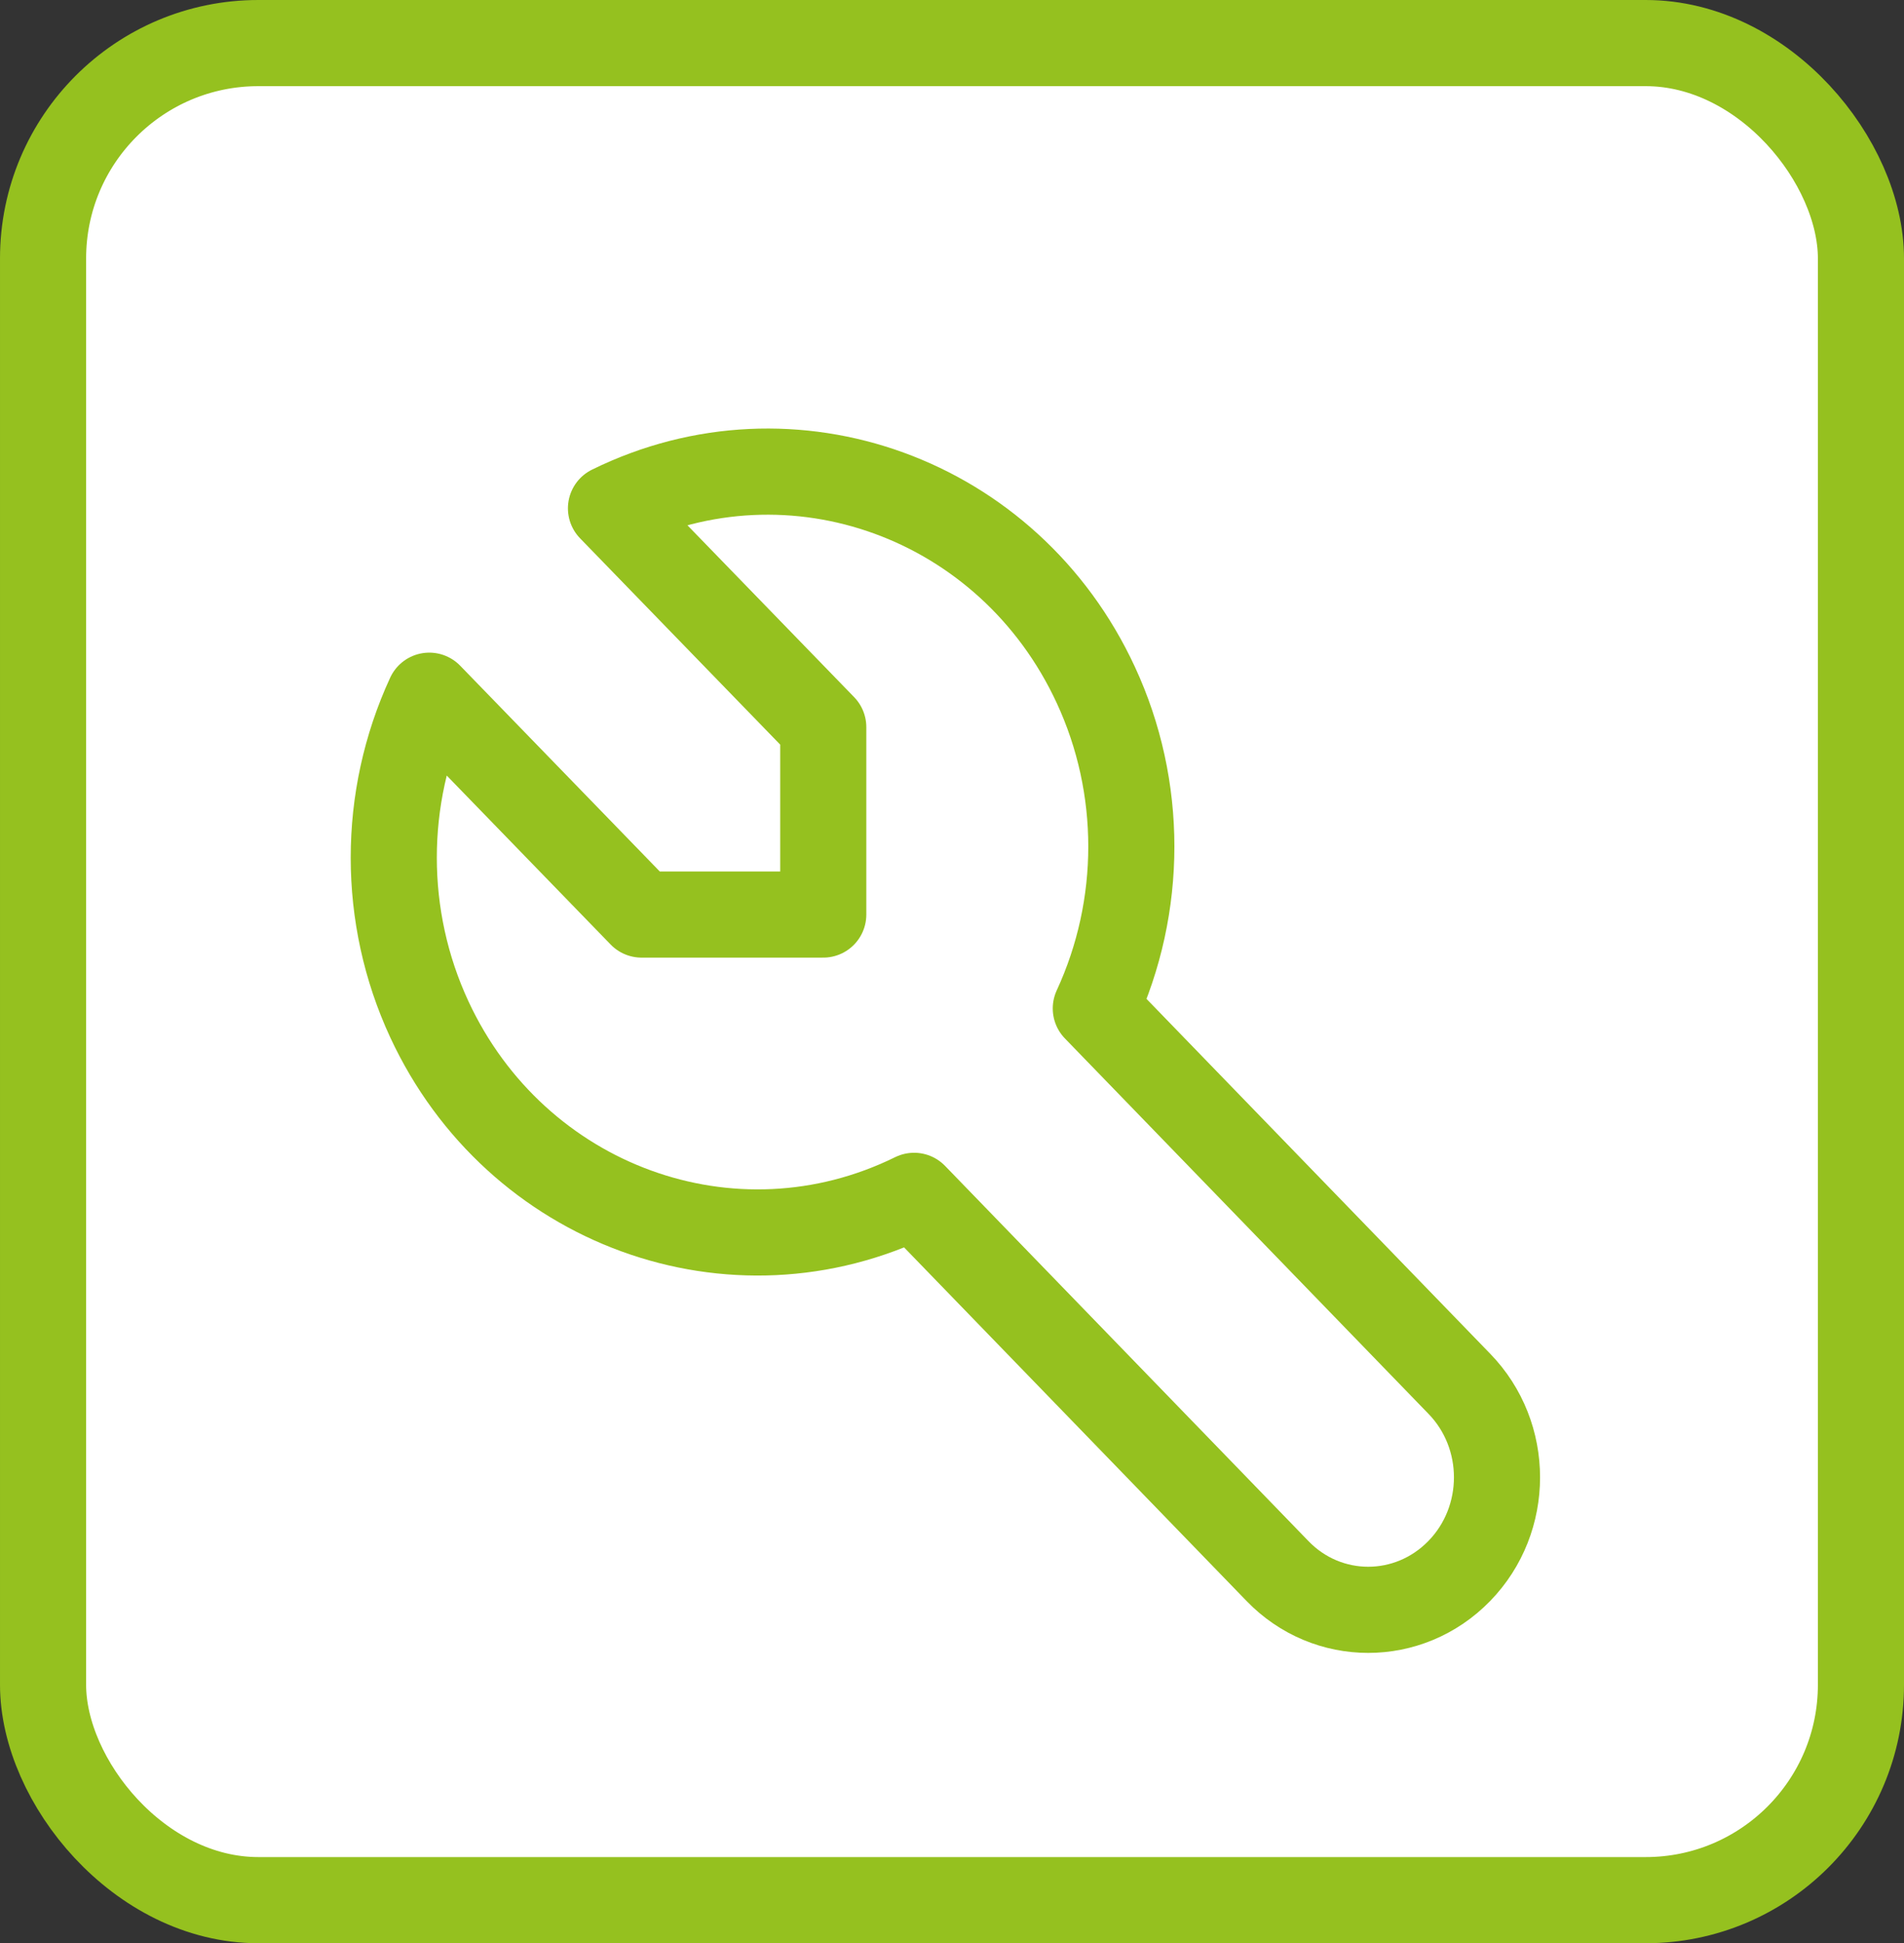
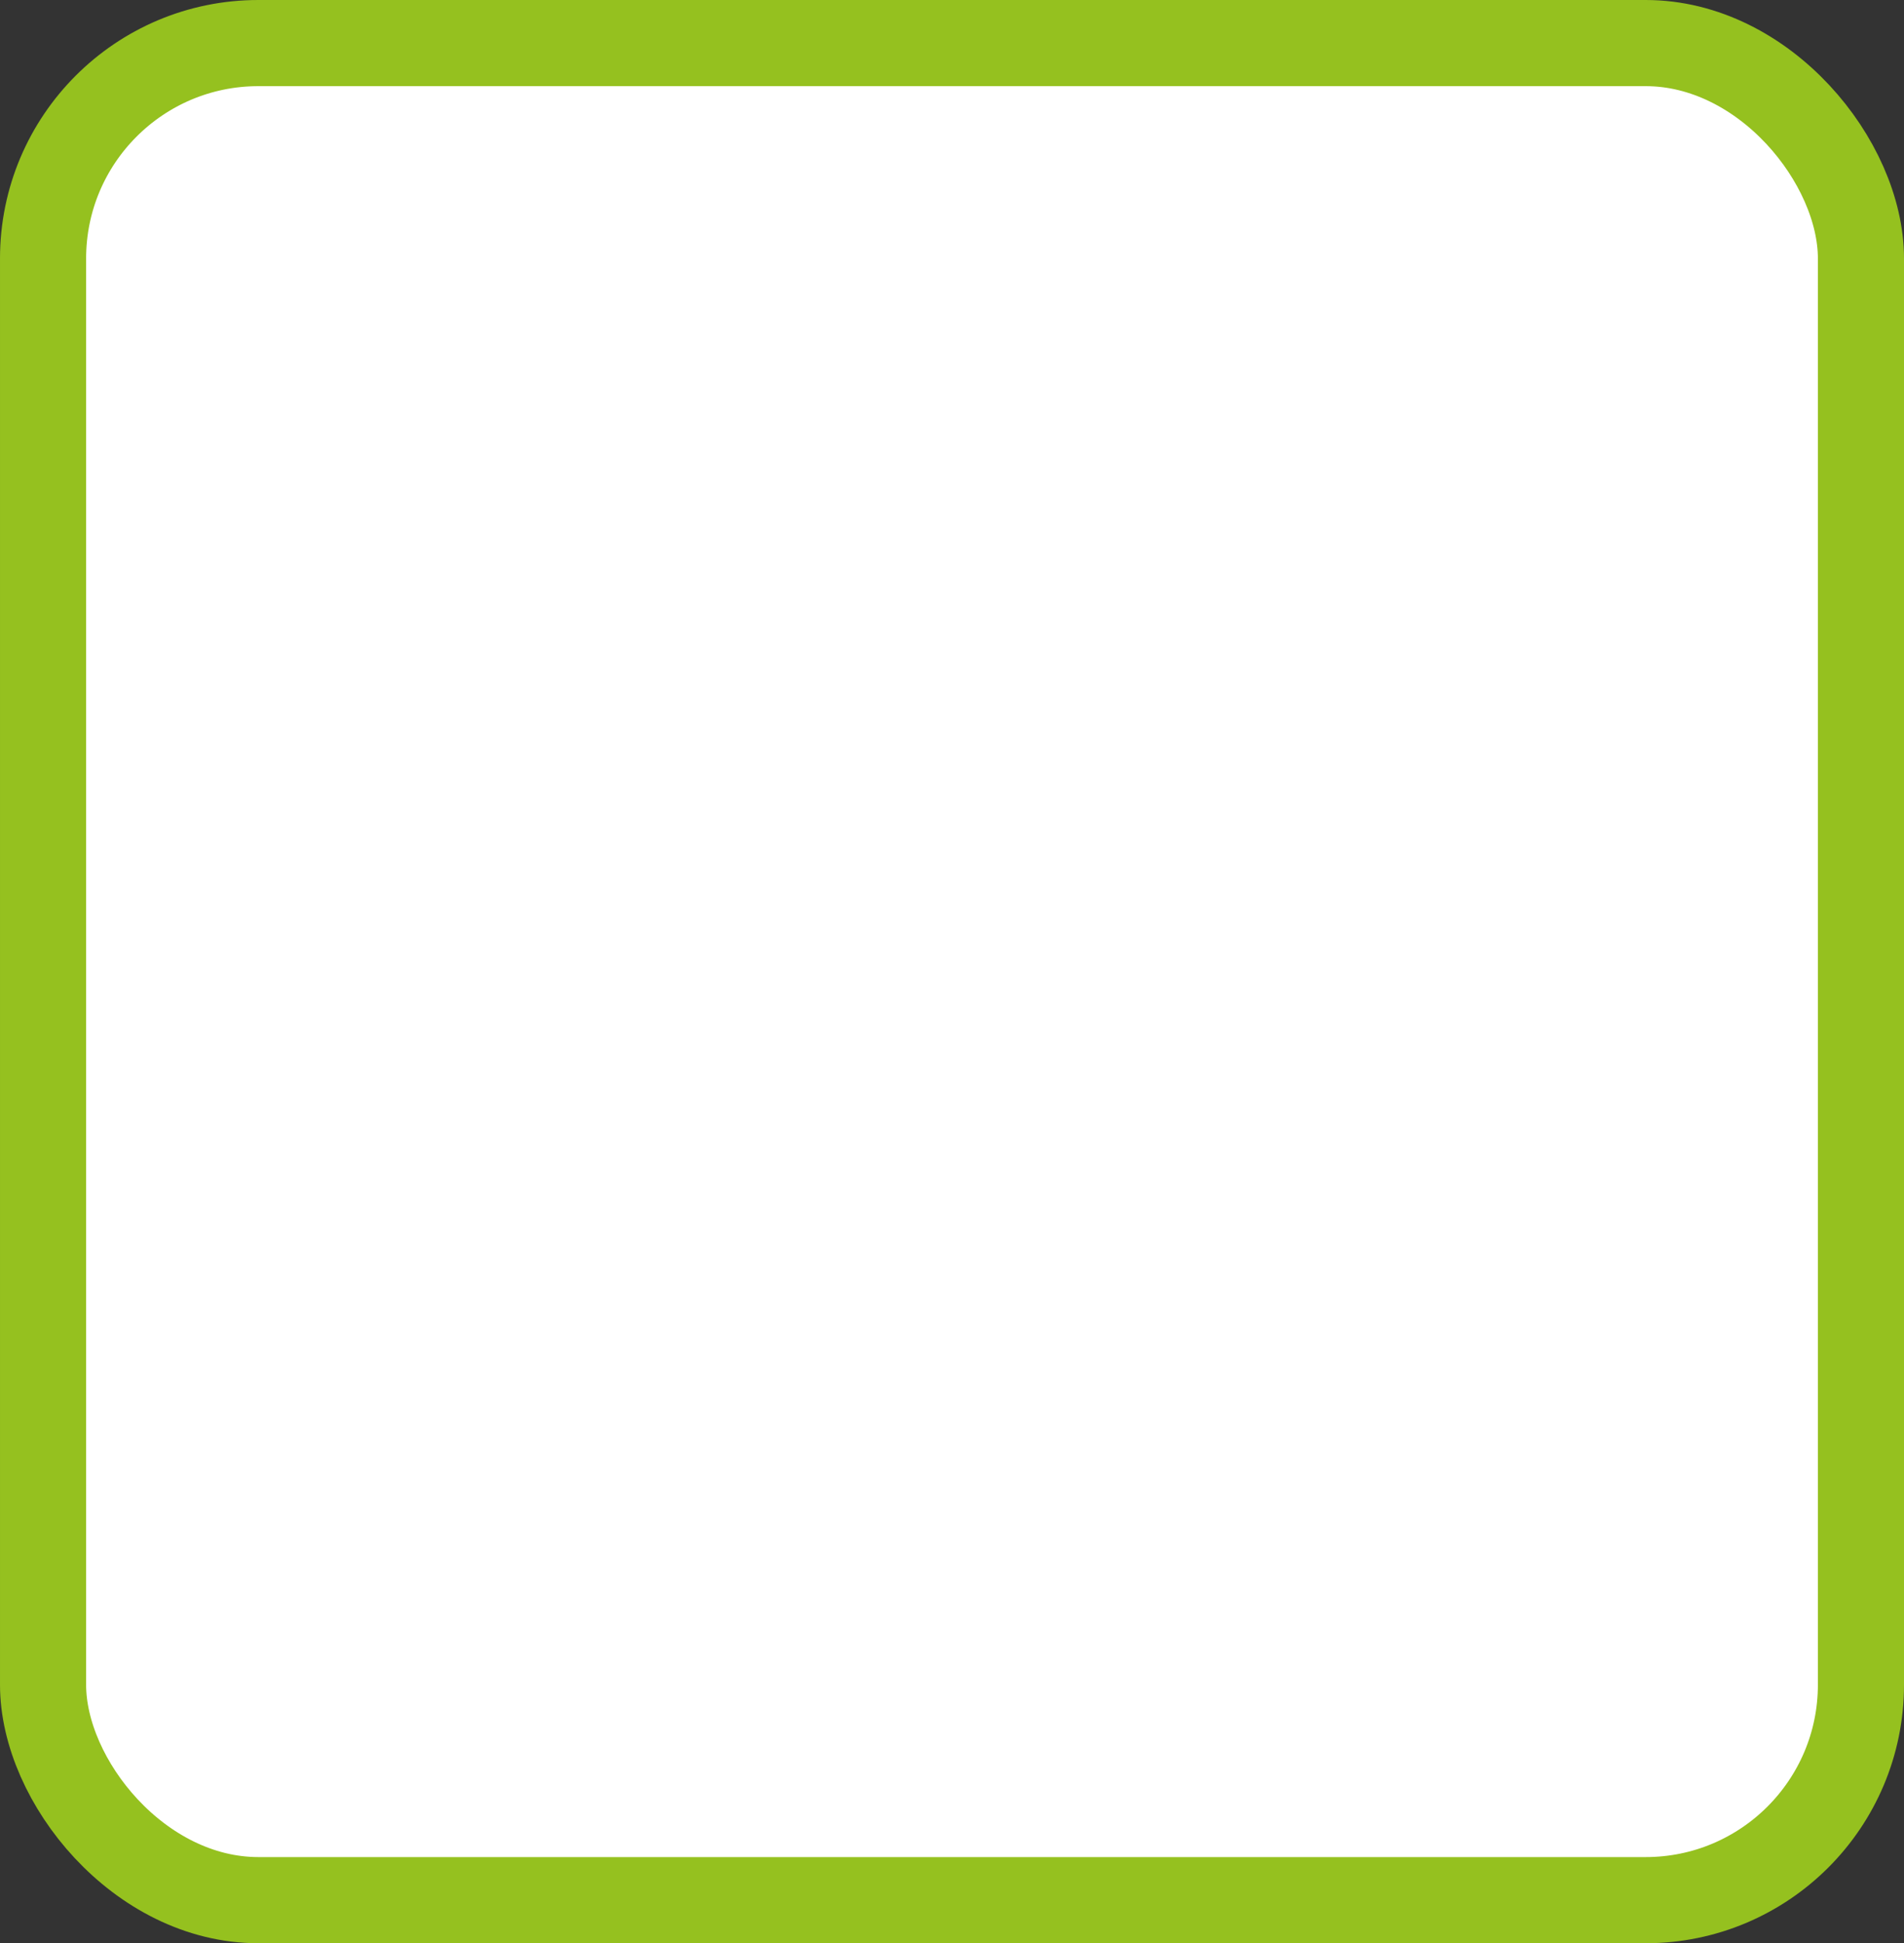
<svg xmlns="http://www.w3.org/2000/svg" viewBox="0 0 44.22 45.11">
  <rect x="0" y="0" width="44.22" height="45.11" fill="#333333" stroke="none" />
  <g id="a" />
  <g id="b">
    <g id="c">
      <rect x="1" y="1" width="42.22" height="43.11" rx="5" ry="5" style="fill:#fff;" />
      <rect x="1" y="1" width="42.22" height="43.11" rx="5" ry="5" style="fill:none; stroke:#95c11f; stroke-width:2px;" />
-       <path d="M14.9,21.23h4.22v-4.35l-4.93-5.08c4.21-2.07,9.25-.24,11.26,4.1,1.1,2.37,1.1,5.13,0,7.51l8.44,8.71c1.17,1.2,1.17,3.15,0,4.35s-3.06,1.2-4.22,0l-8.44-8.71c-4.21,2.07-9.25,.23-11.26-4.1-1.1-2.37-1.1-5.13,0-7.51l4.93,5.08Z" style="fill:none; stroke:#95c11f; stroke-linecap:round; stroke-linejoin:round; stroke-width:2px;" />
    </g>
  </g>
</svg>